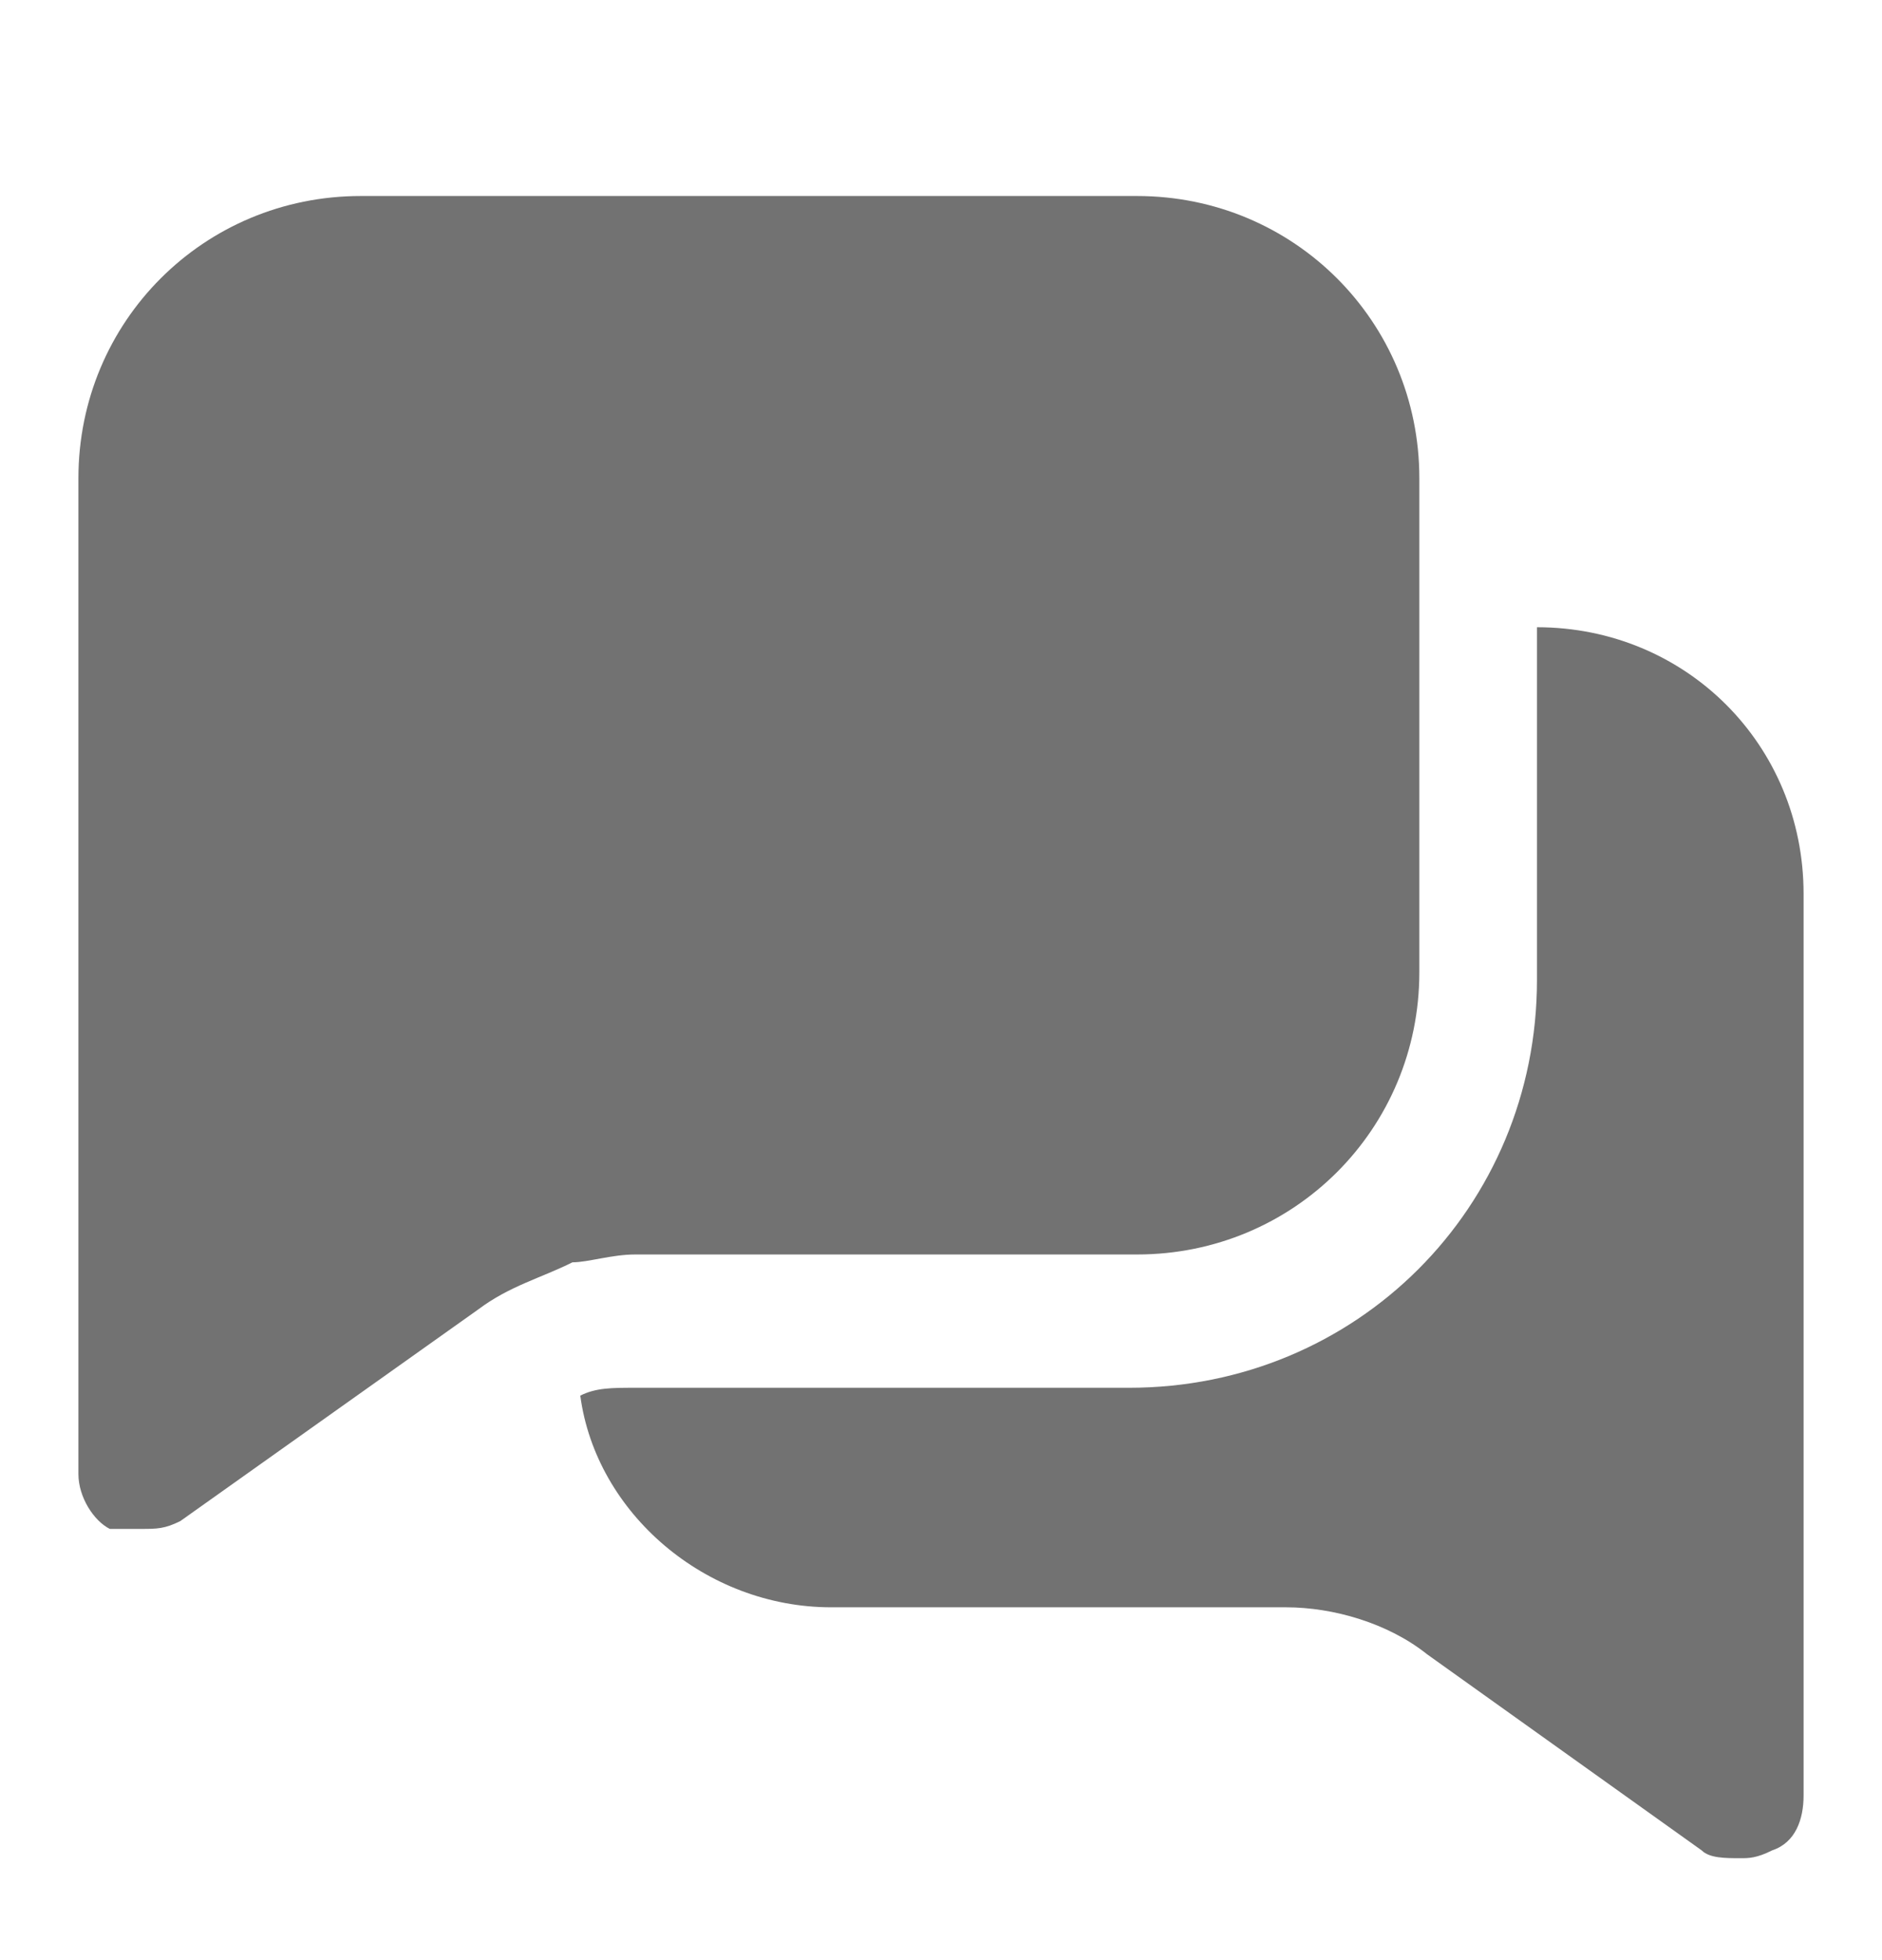
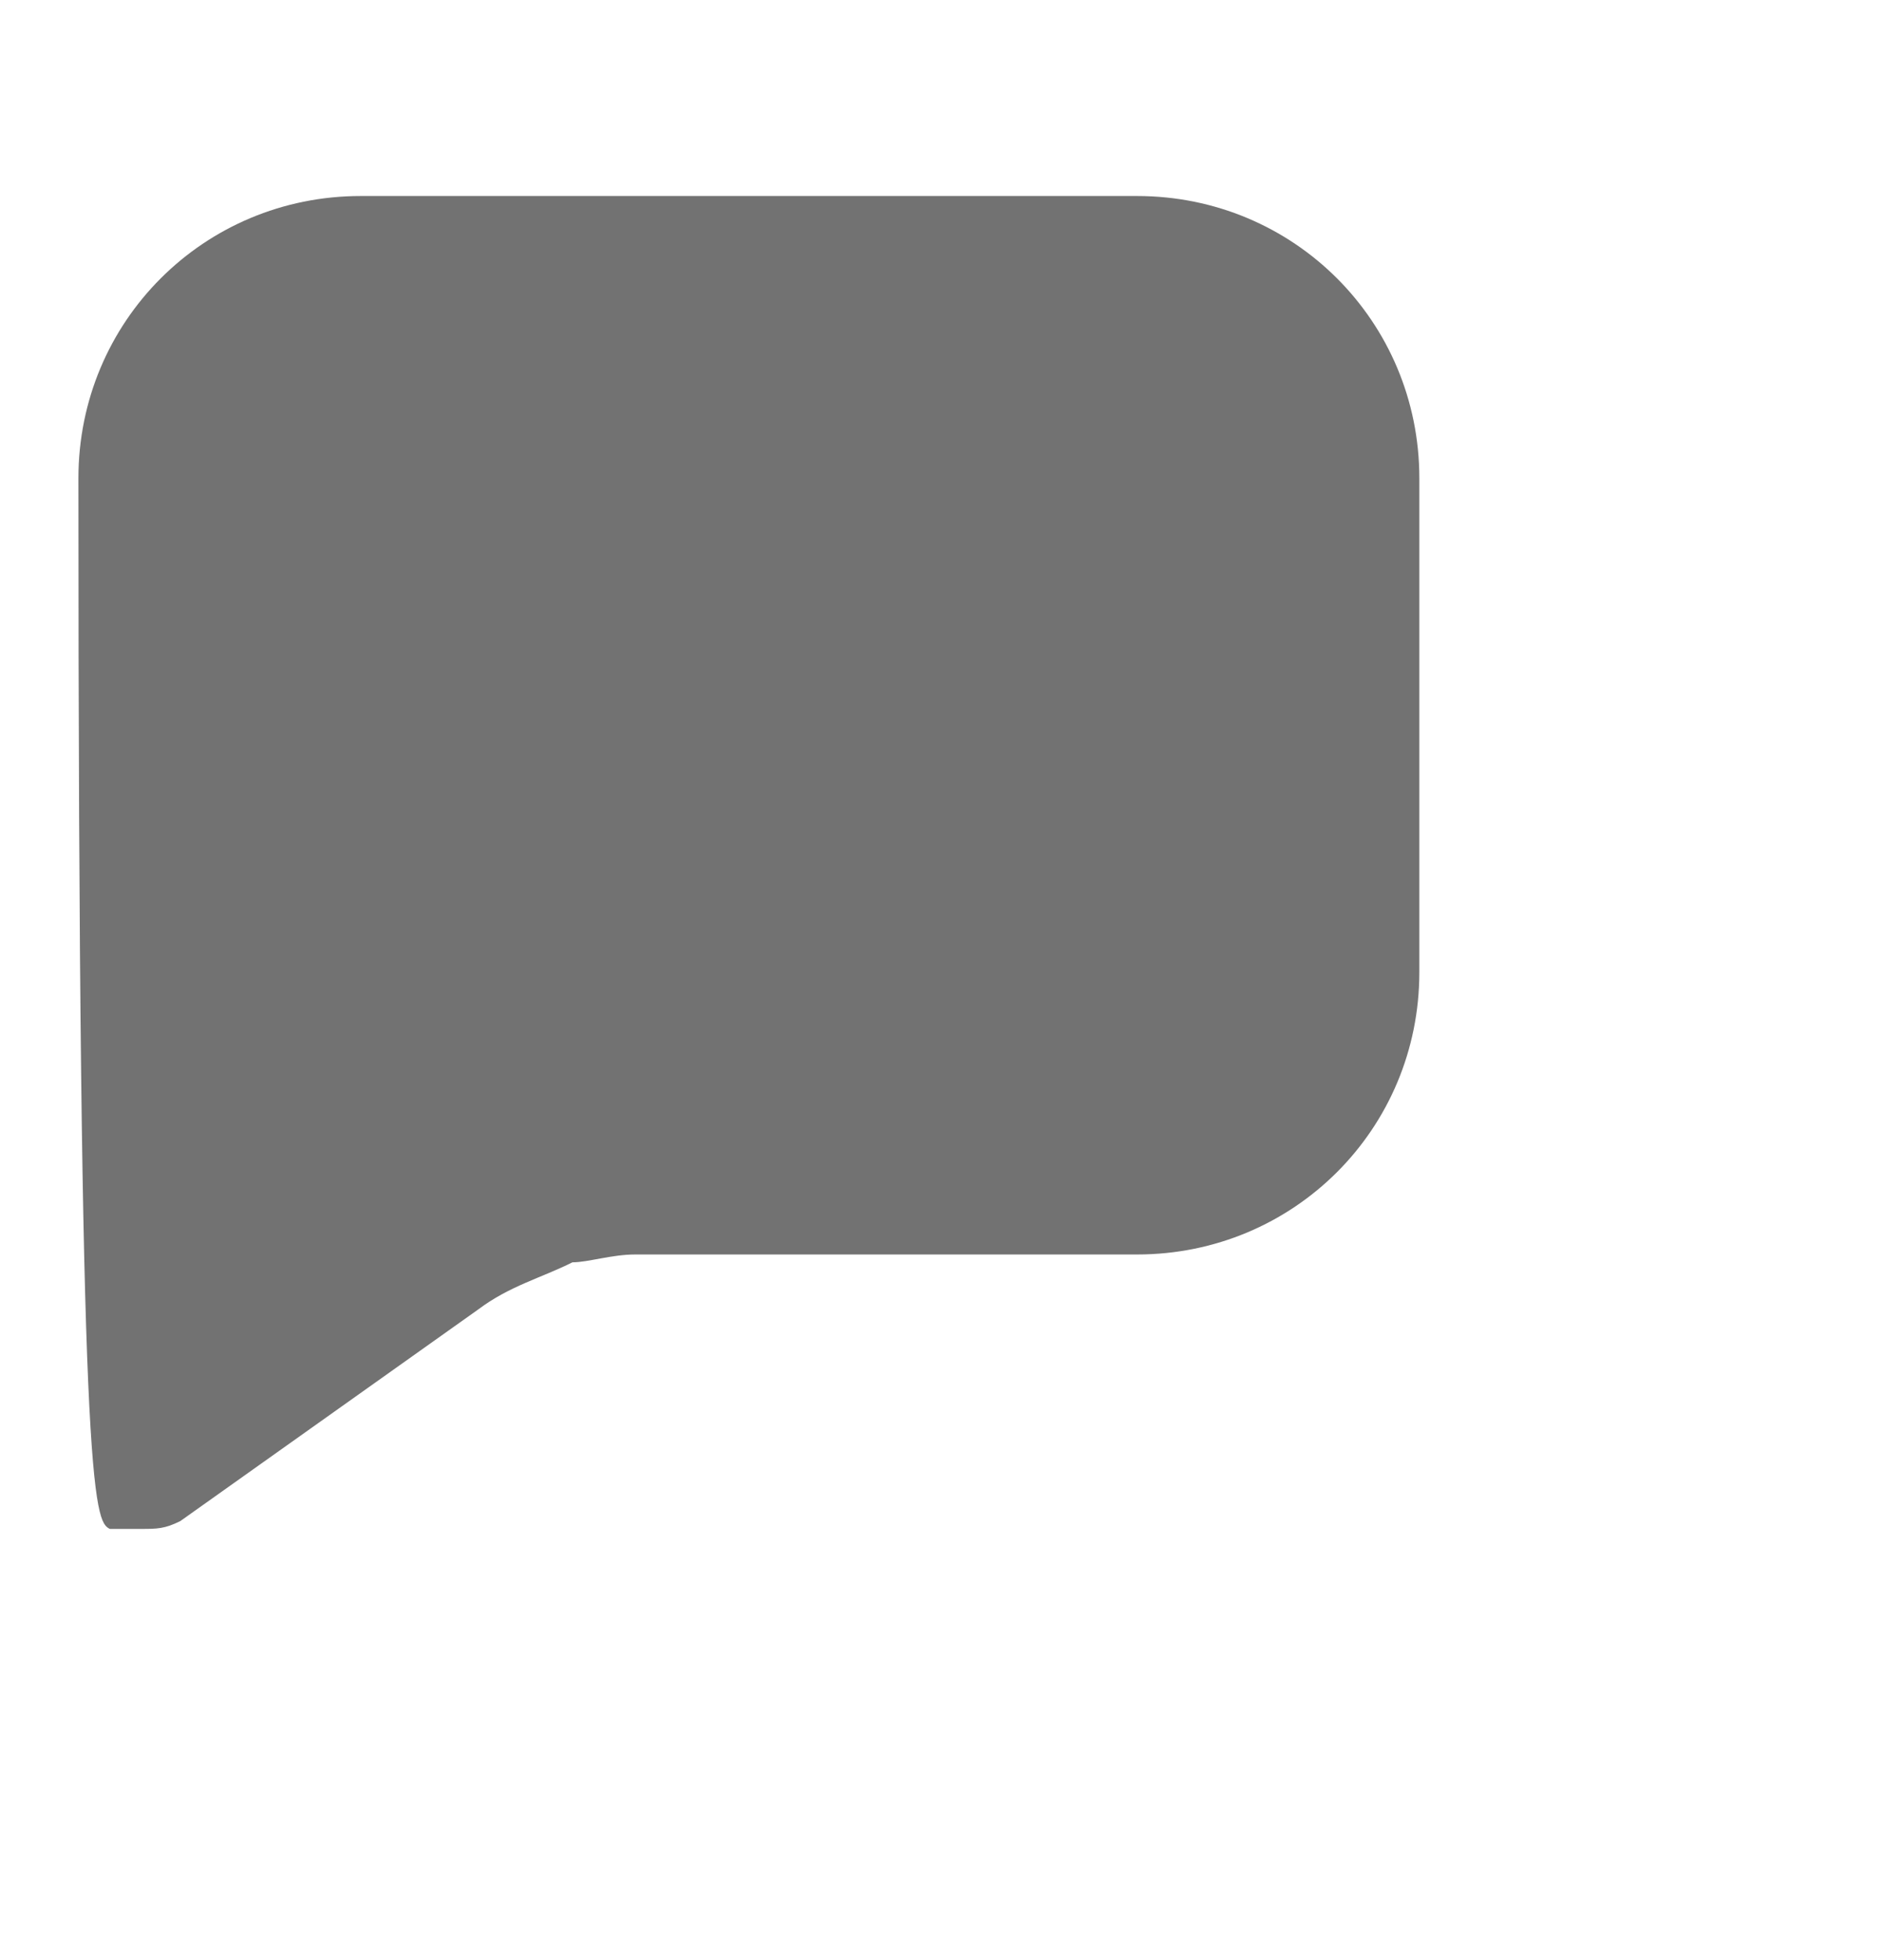
<svg xmlns="http://www.w3.org/2000/svg" fill="none" viewBox="0 0 24 25" height="25" width="24">
-   <path fill="#727272" d="M19.6 8V8.8V9.6V12.5C19.6 15.4 17.3 17.7 14.4 17.7H8.9H8.1C7.8 17.7 7.6 17.7 7.4 17.8C7.6 19.3 9 20.5 10.6 20.5H16.4C17 20.5 17.7 20.7 18.2 21.1L21.7 23.6C21.8 23.7 22 23.7 22.2 23.7C22.3 23.7 22.4 23.7 22.6 23.6C22.9 23.5 23 23.2 23 22.9V11.4C23 9.5 21.5 8 19.6 8Z" />
-   <path fill="#727272" d="M8.1 16H8.9H14.5C16.5 16 18.1 14.4 18.1 12.4V9.6V8.8V8V6.1C18.1 4.1 16.5 2.5 14.5 2.5H4.6C2.6 2.5 1 4.1 1 6.1V18.8C1 19.1 1.2 19.4 1.4 19.5C1.5 19.5 1.7 19.5 1.8 19.5C2 19.5 2.1 19.5 2.3 19.4L6.1 16.7C6.5 16.4 6.9 16.3 7.3 16.1C7.5 16.1 7.8 16 8.1 16Z" />
+   <path fill="#727272" d="M8.1 16H8.9H14.5C16.5 16 18.1 14.4 18.1 12.4V9.6V8.8V8V6.1C18.1 4.1 16.5 2.5 14.5 2.5H4.6C2.6 2.5 1 4.1 1 6.1C1 19.1 1.2 19.4 1.4 19.5C1.5 19.5 1.7 19.5 1.8 19.5C2 19.5 2.1 19.5 2.3 19.4L6.1 16.7C6.5 16.4 6.9 16.3 7.3 16.1C7.5 16.1 7.8 16 8.1 16Z" />
</svg>